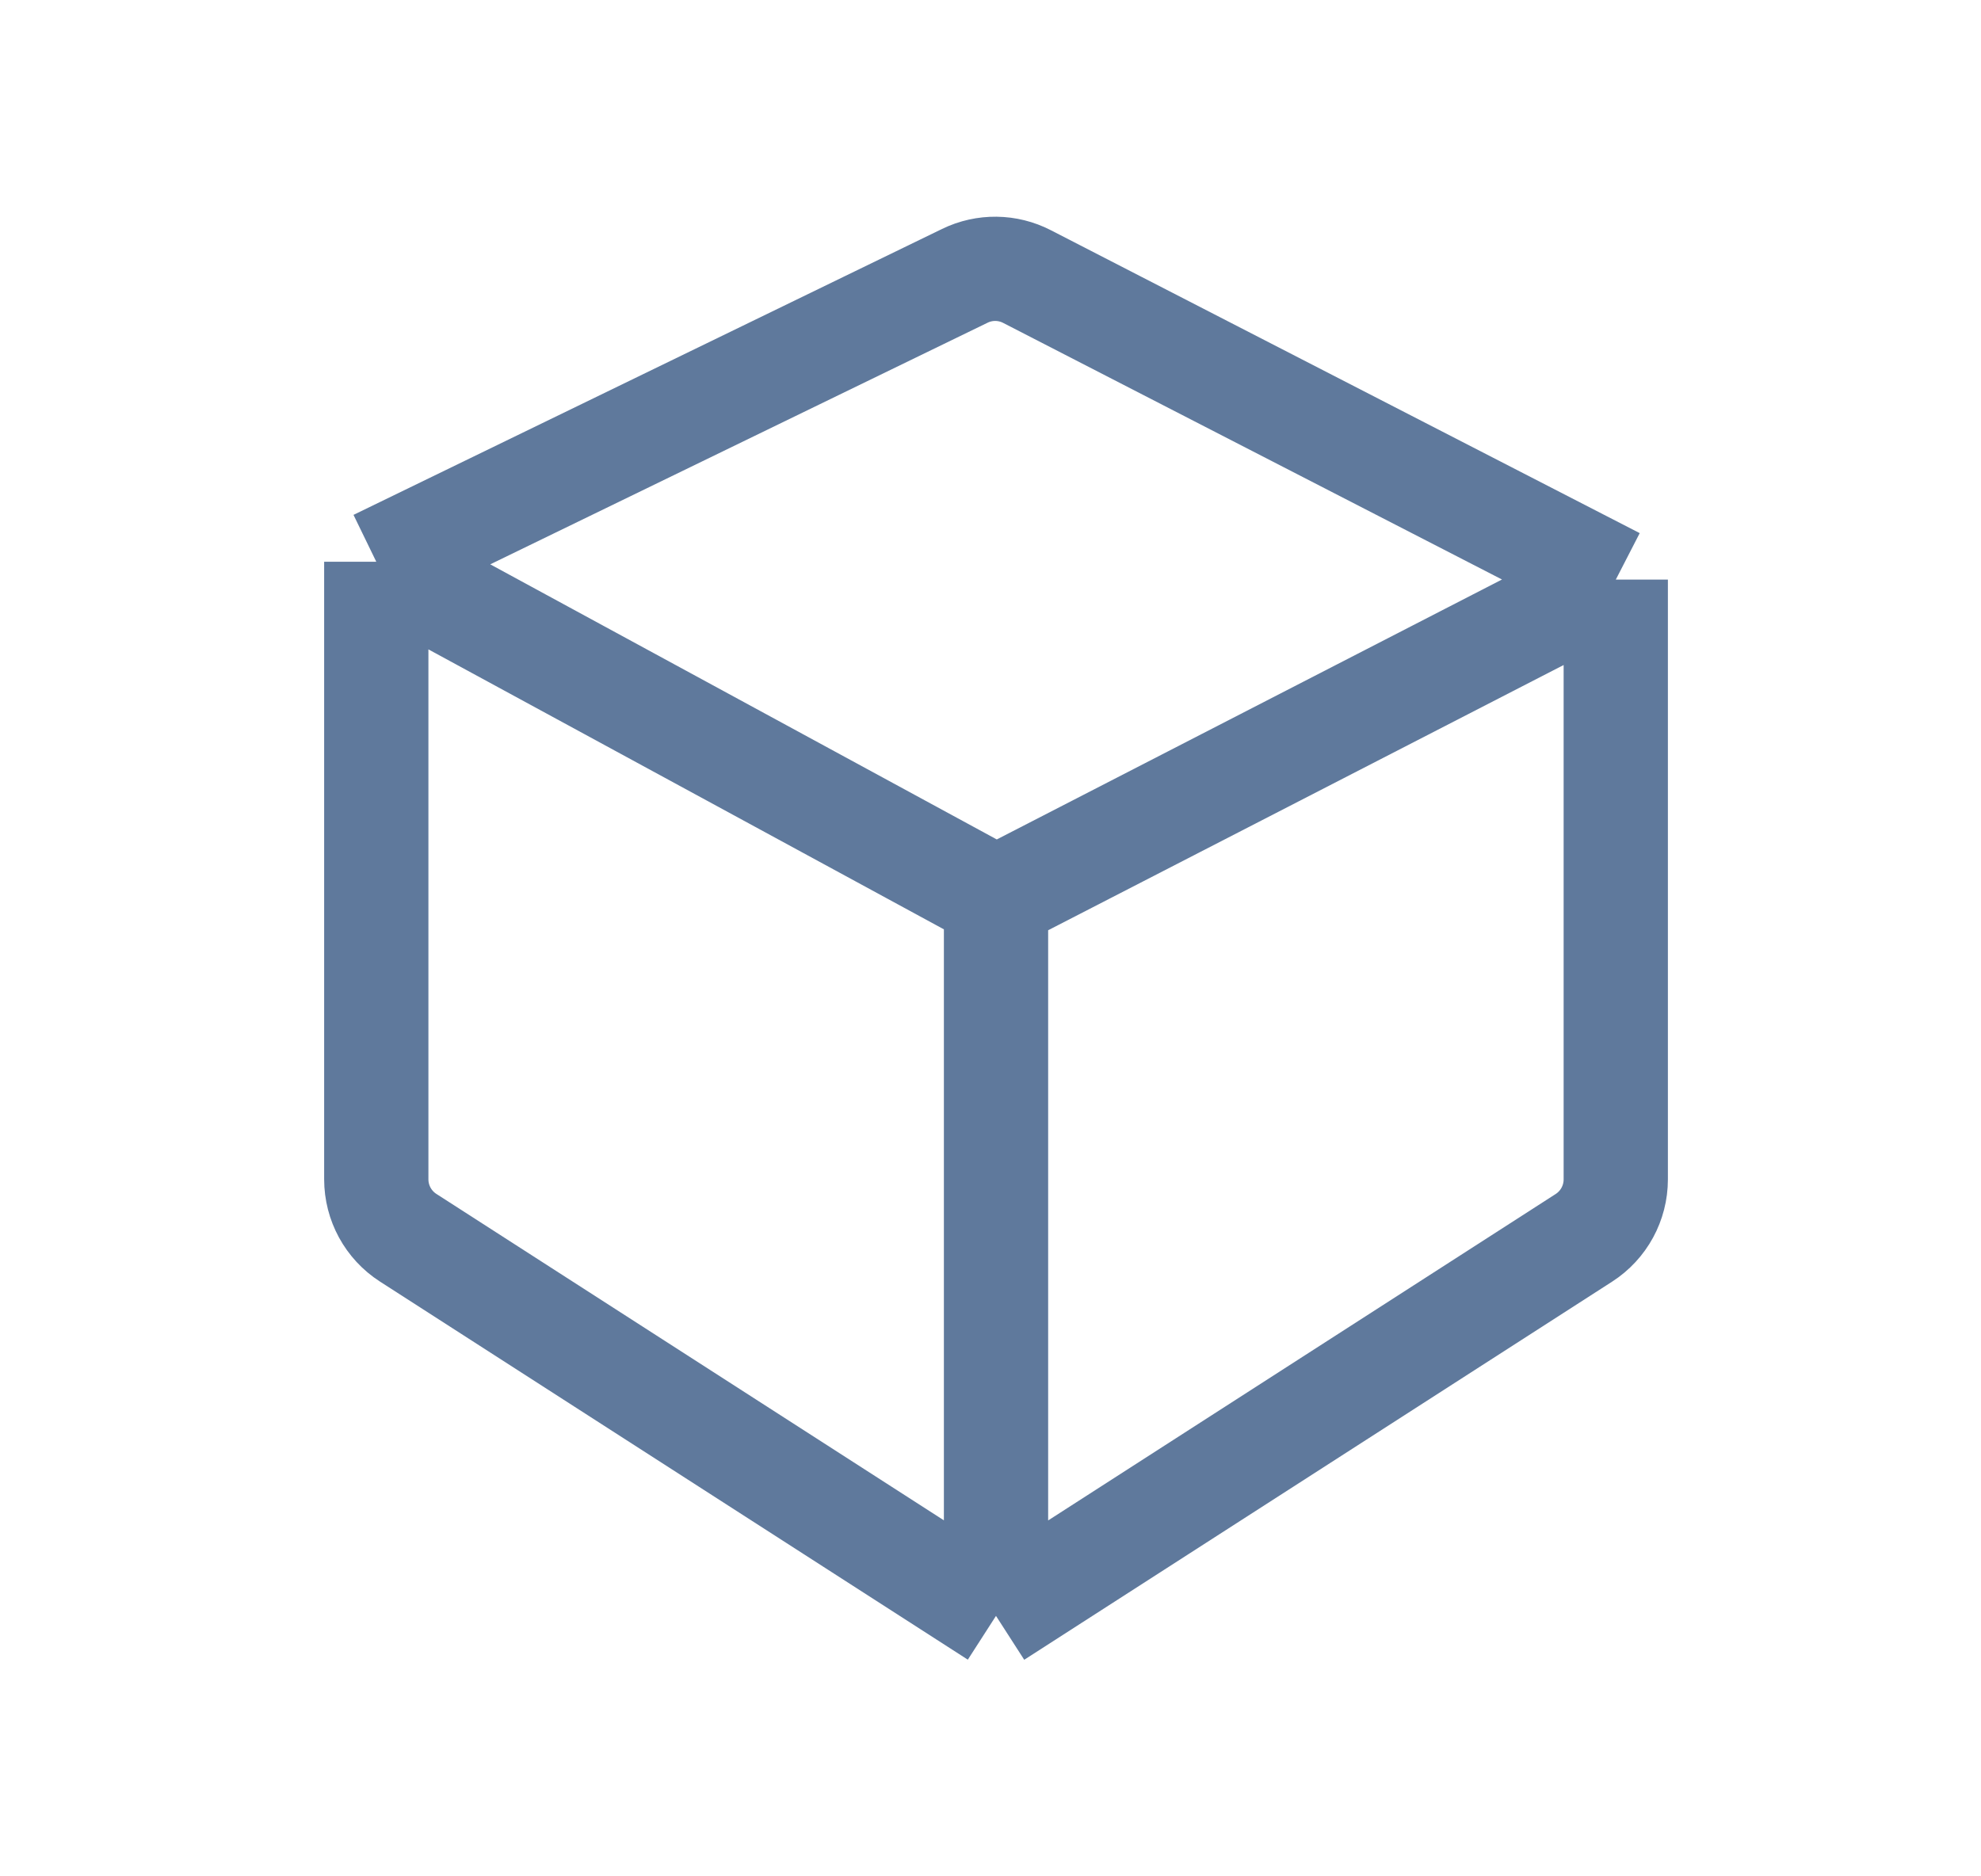
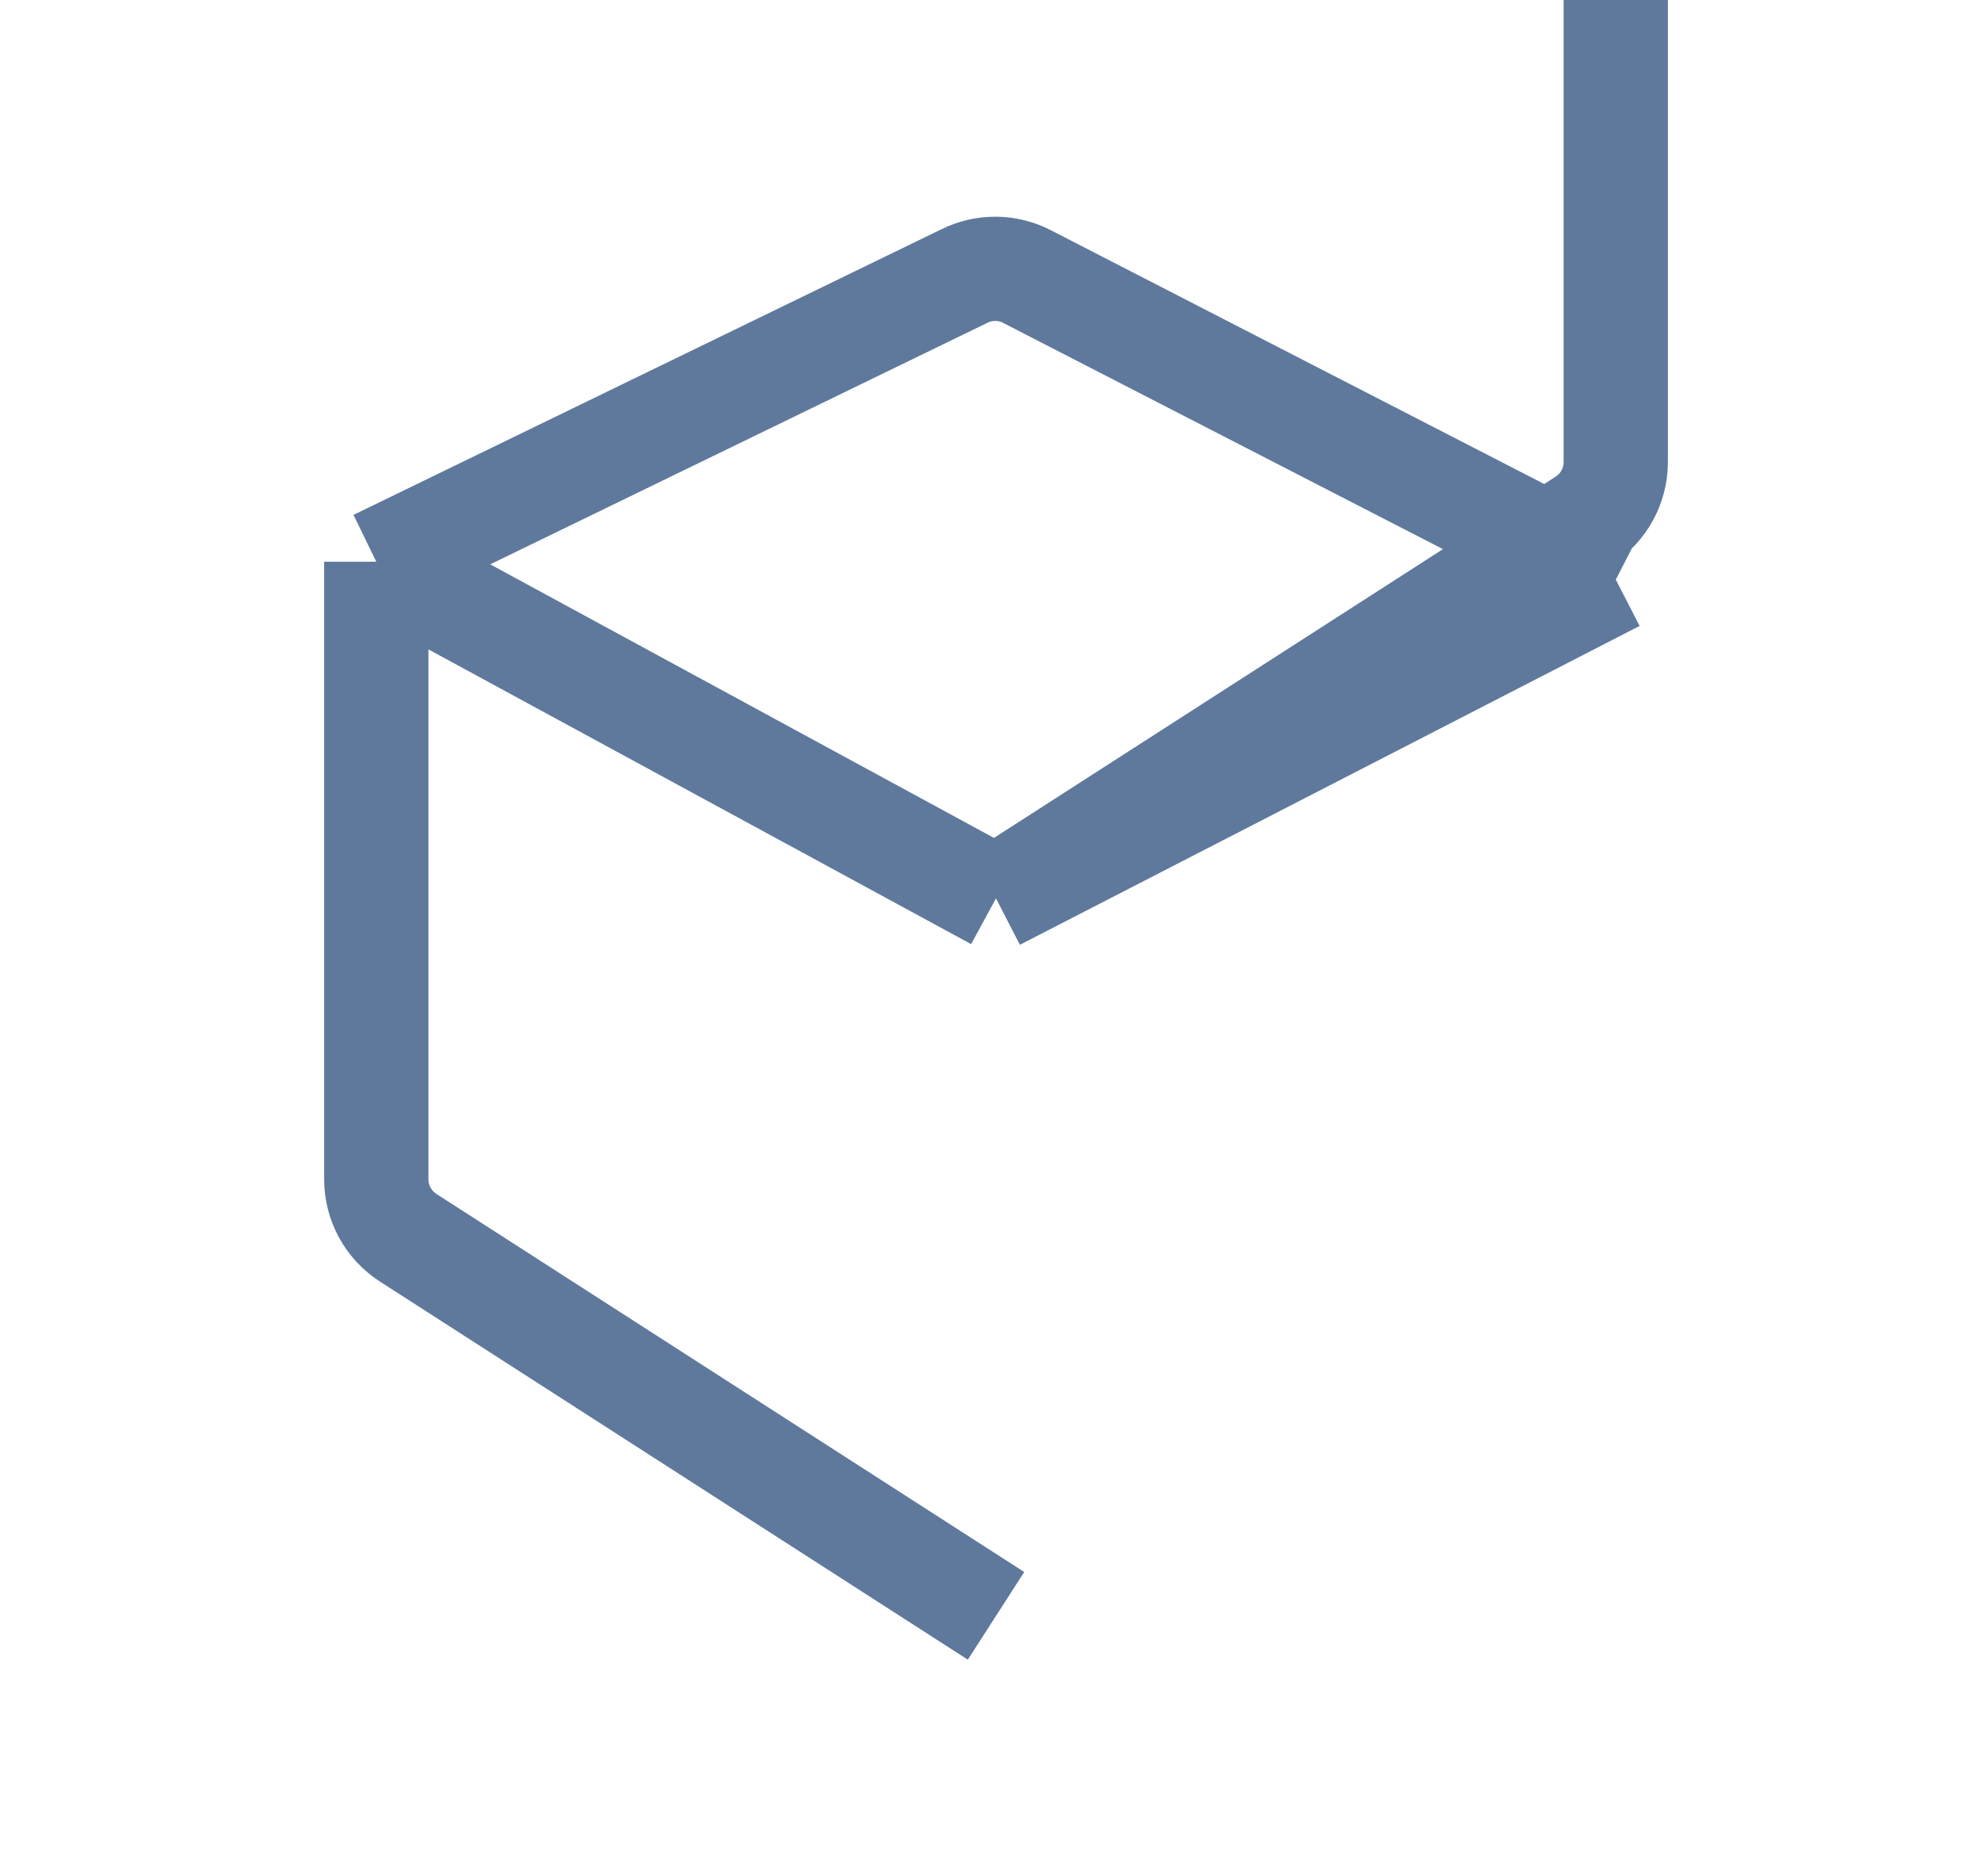
<svg xmlns="http://www.w3.org/2000/svg" fill="none" height="18" viewBox="0 0 19 18" width="19">
-   <path d="m3.609 5.389 5.645-2.743c.189-.092.41-.089.596.007l5.648 2.906m-11.889-.17 5.944 3.229m-5.944-3.229v5.924c0 .227.115.438.306.561l5.638 3.627m0-6.882 5.944-3.059m-5.944 3.059v6.882m5.944-9.941v5.754c0 .227-.115.438-.306.561l-5.638 3.627" stroke="#5f799c" stroke-linejoin="round" />
+   <path d="m3.609 5.389 5.645-2.743c.189-.092.41-.089.596.007l5.648 2.906m-11.889-.17 5.944 3.229m-5.944-3.229v5.924c0 .227.115.438.306.561l5.638 3.627m0-6.882 5.944-3.059m-5.944 3.059m5.944-9.941v5.754c0 .227-.115.438-.306.561l-5.638 3.627" stroke="#5f799c" stroke-linejoin="round" />
</svg>